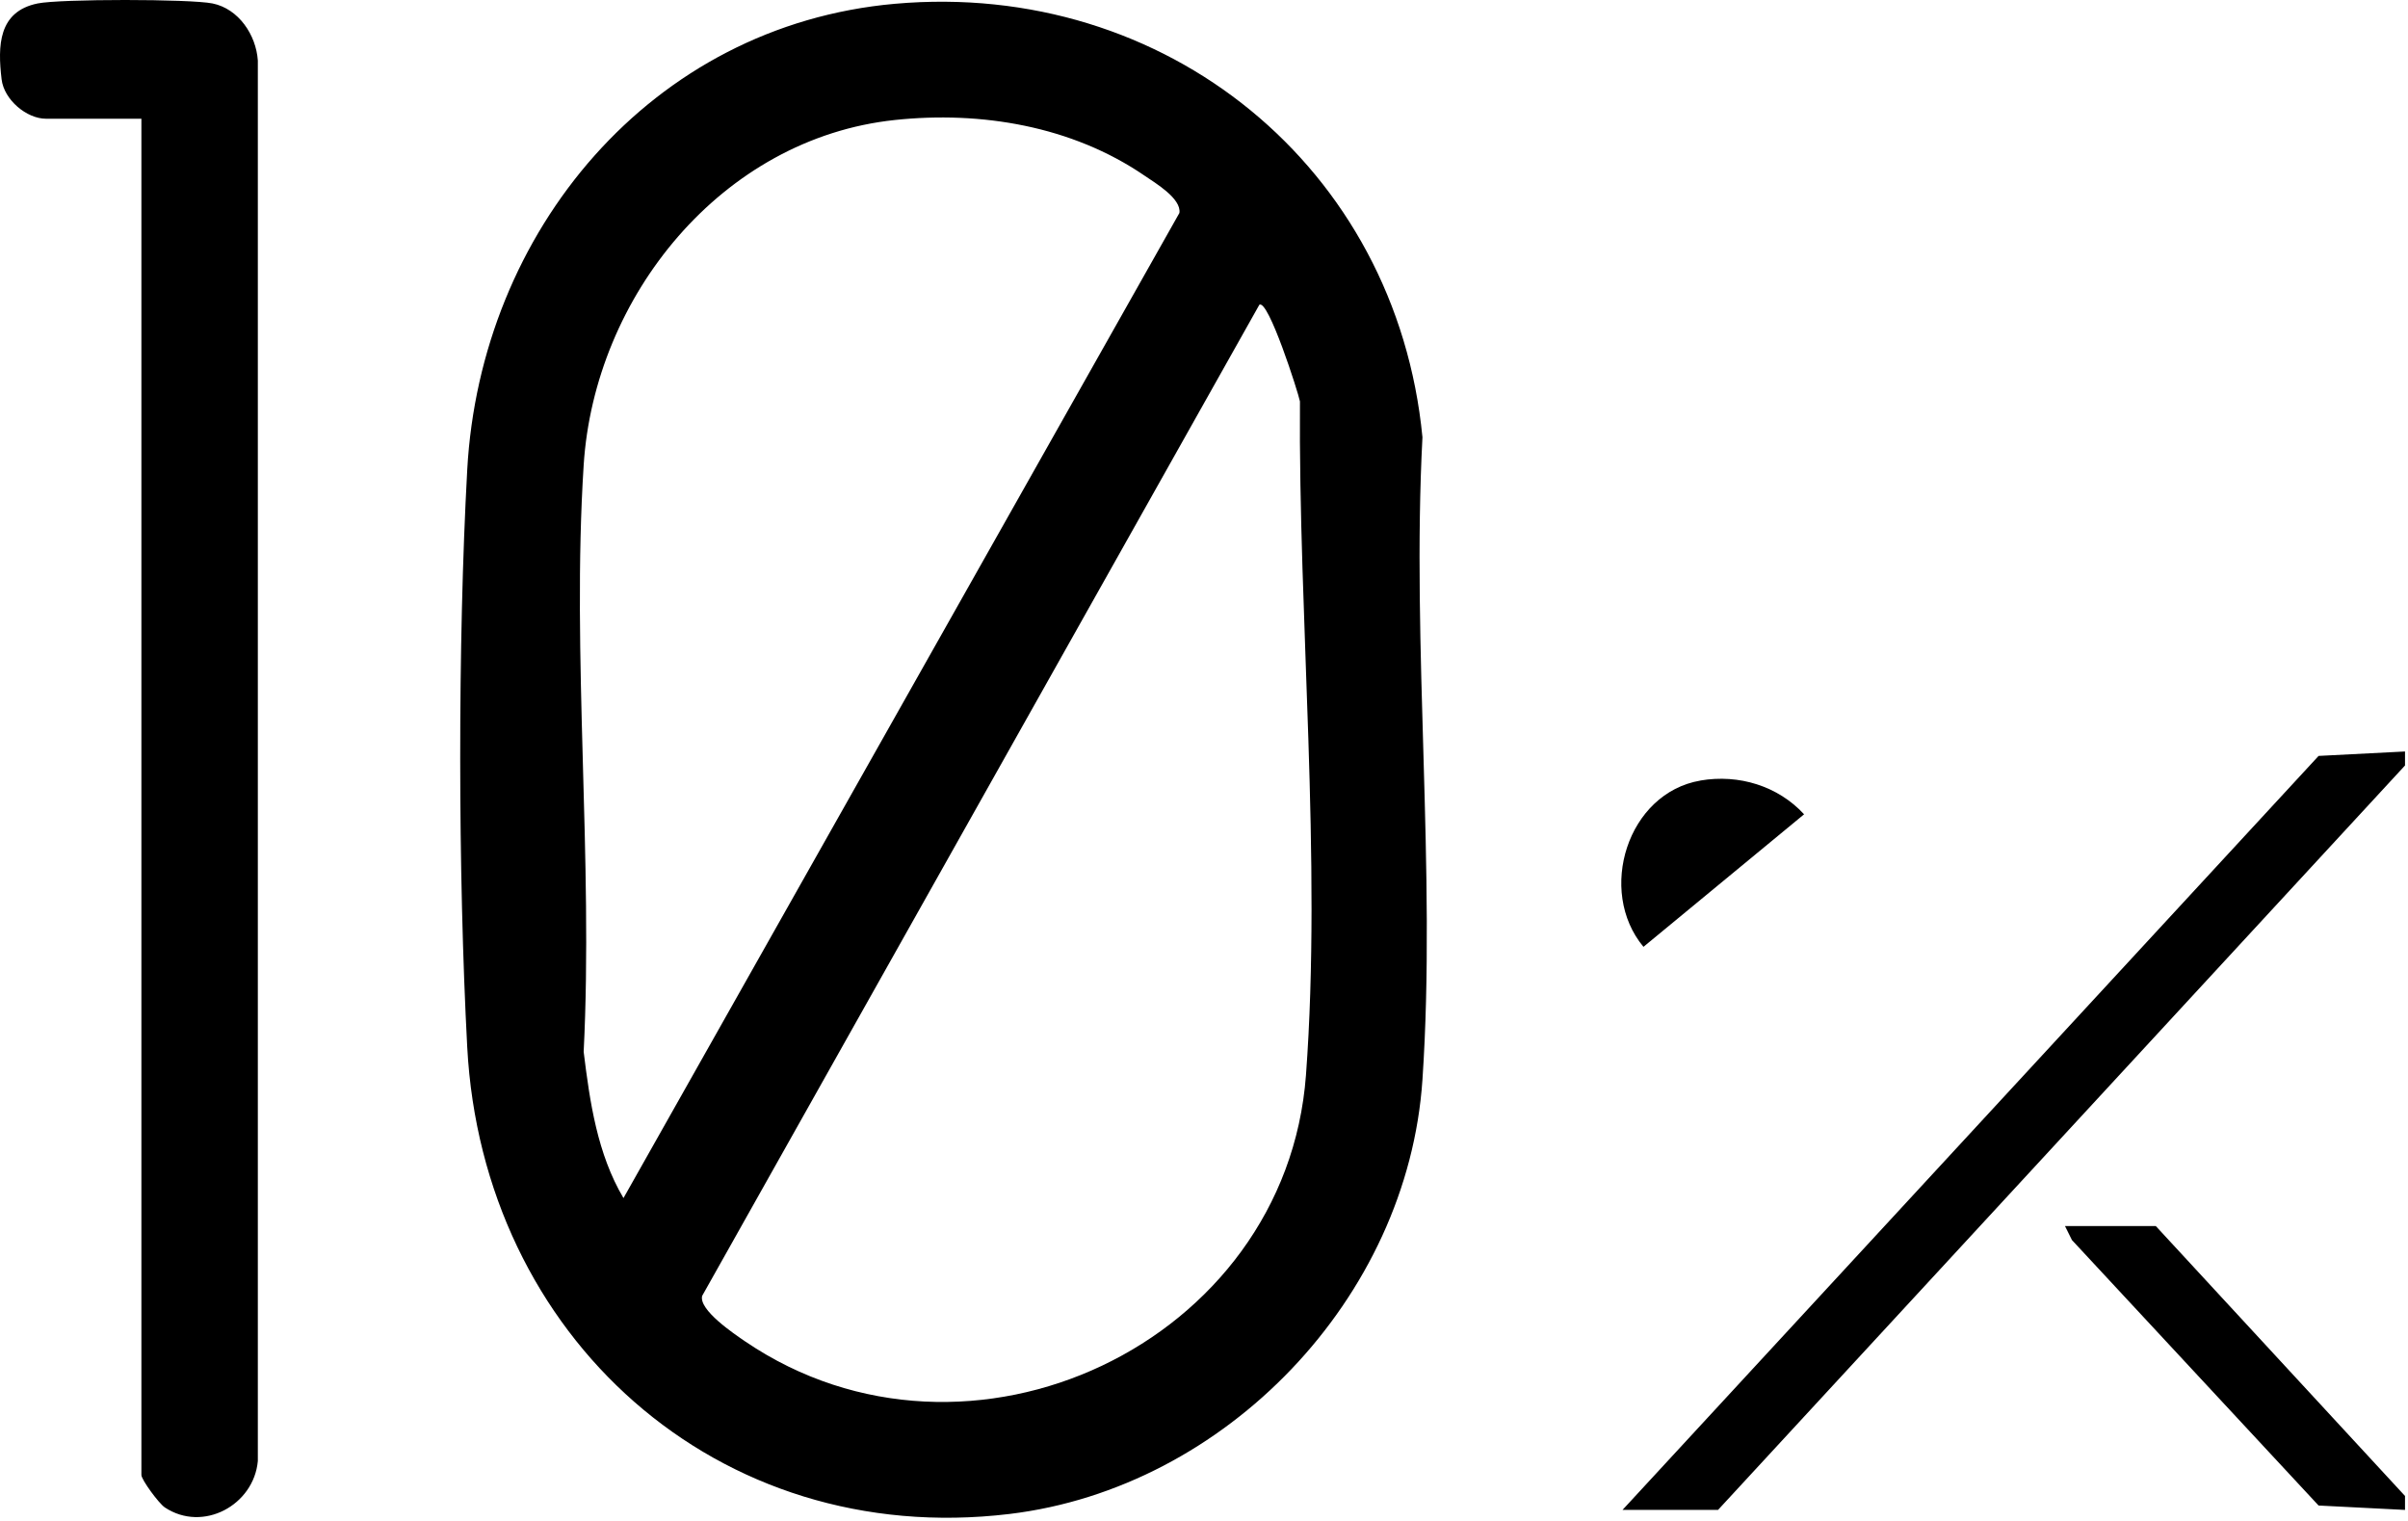
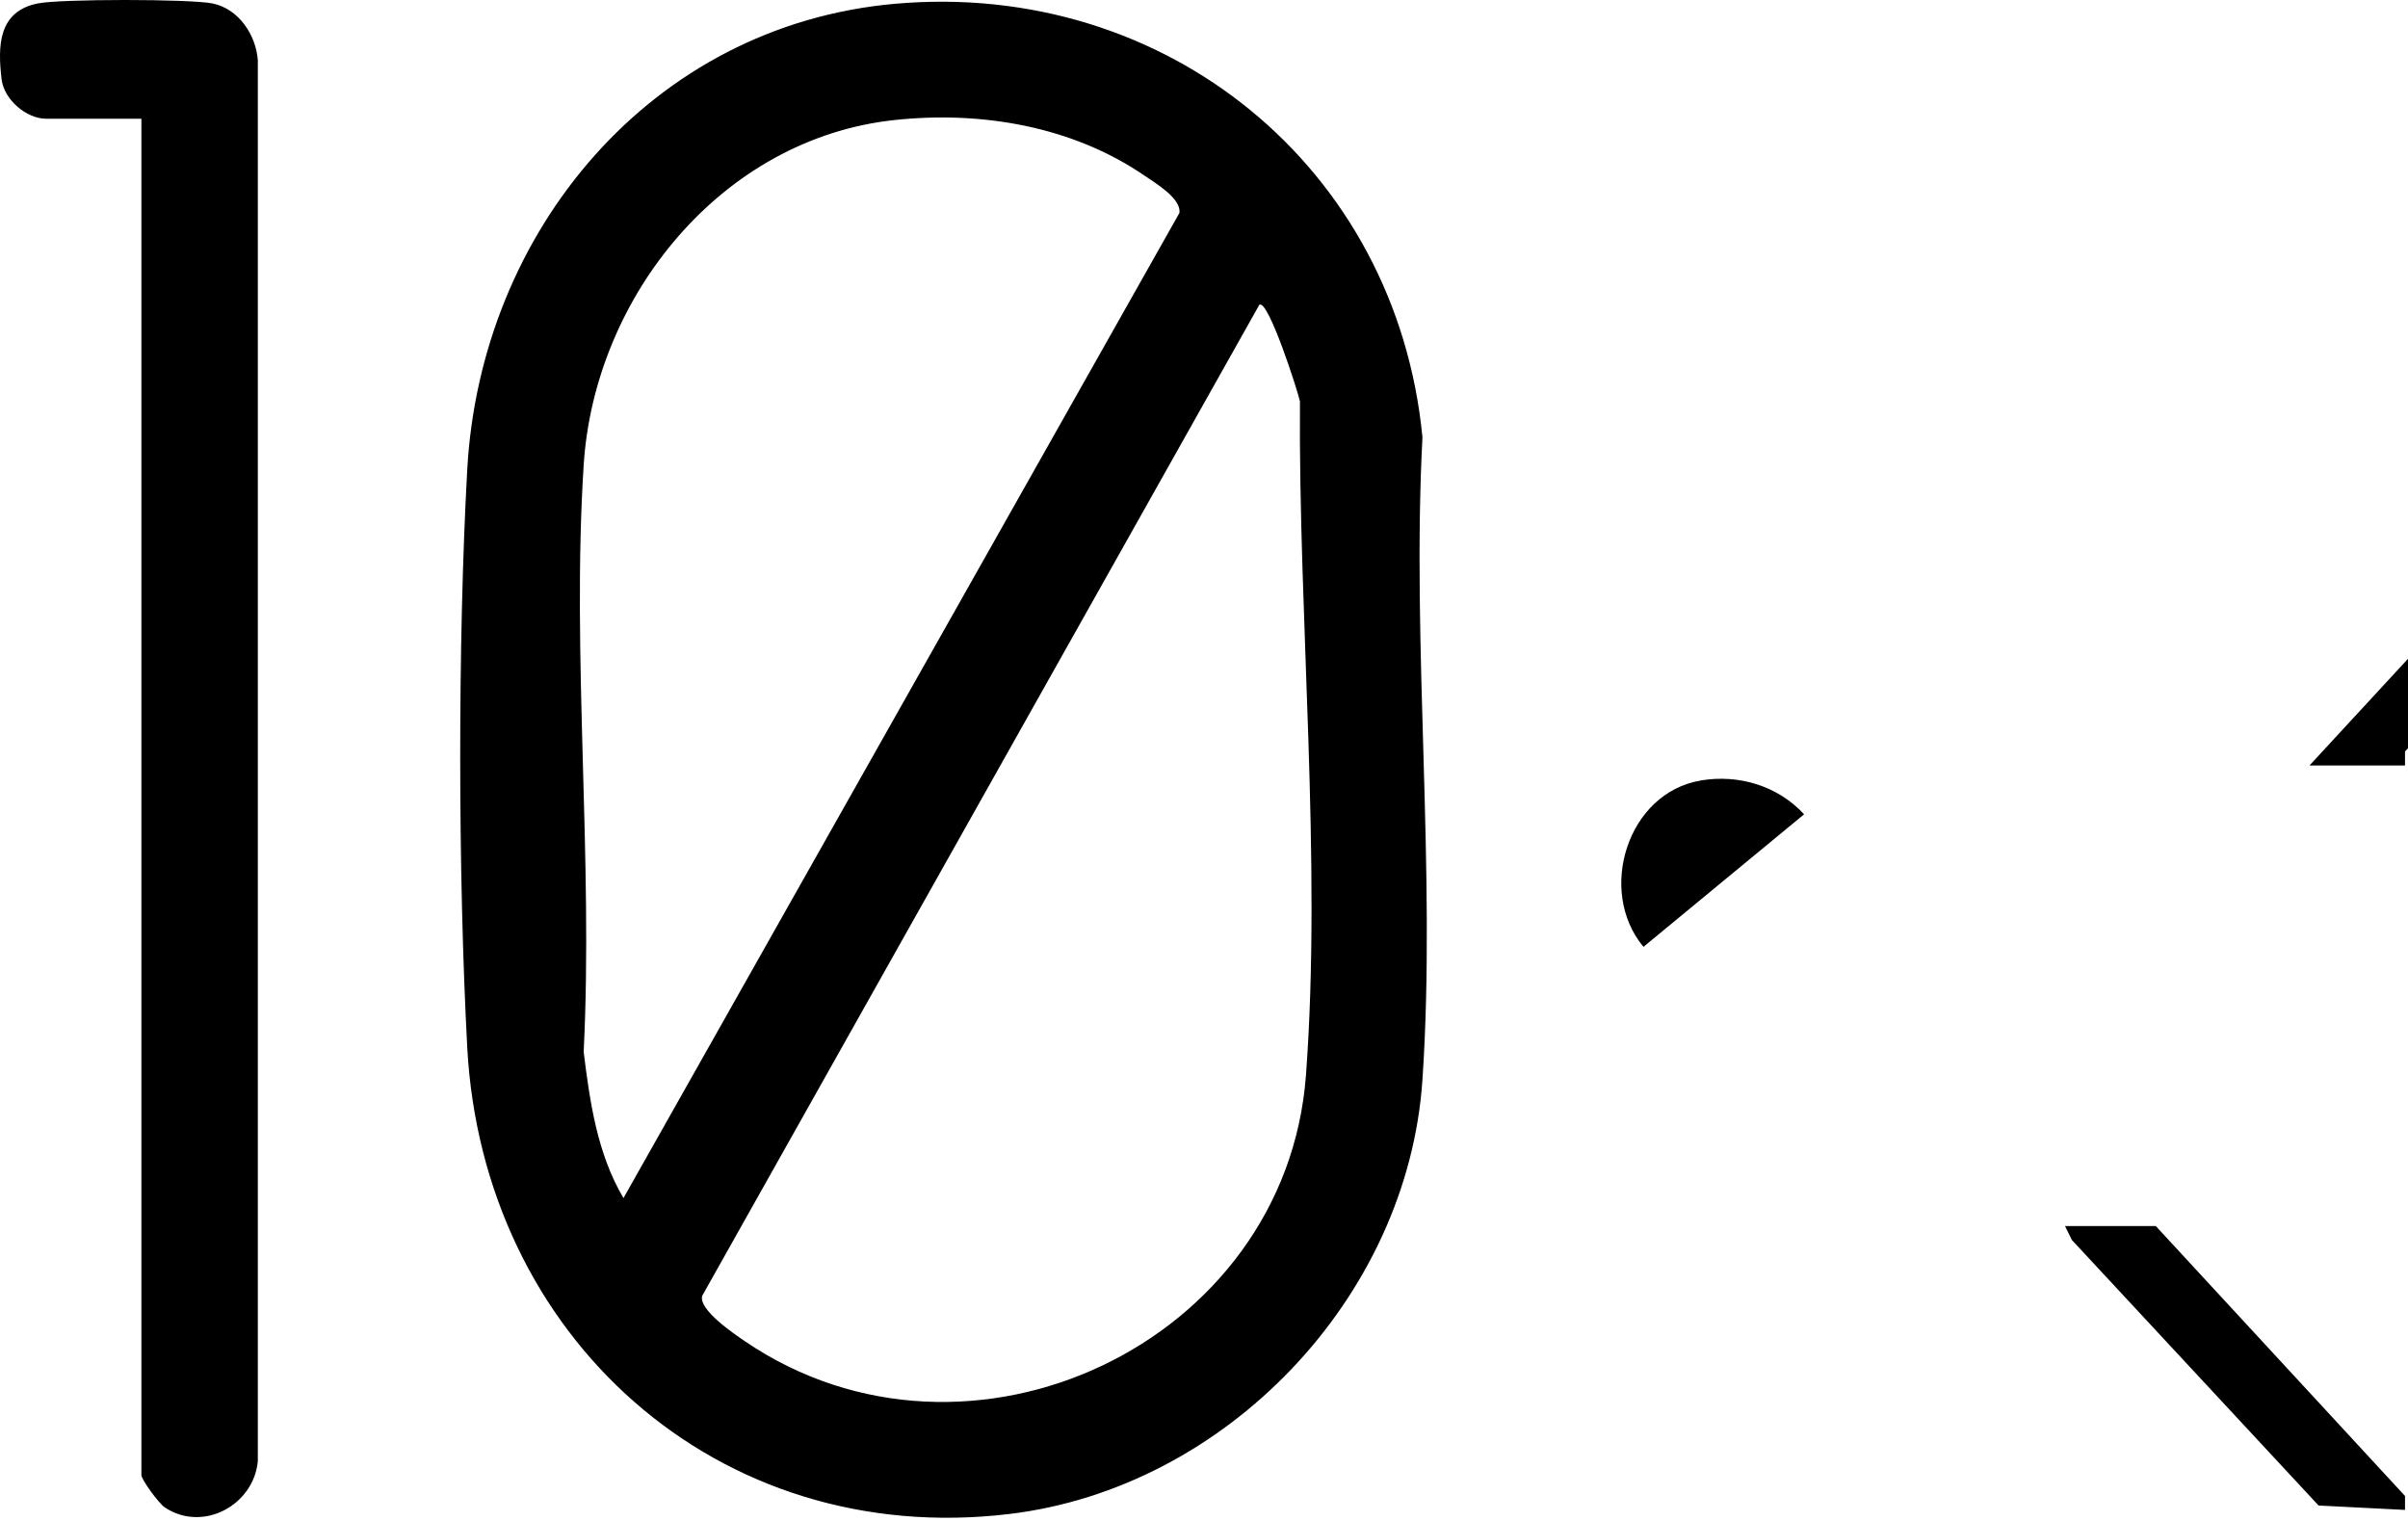
<svg xmlns="http://www.w3.org/2000/svg" width="516" height="326" fill="none">
-   <path d="M515.361 161.02v3l-147.21 159.51h-20.47l149.16-161.56 18.52-.95Zm-.001 159.519v2.99l-18.52-.94-52.85-56.88-1.49-3h19.46l53.4 57.83ZM191.791.81c58.05-5.14 107.44 35.05 113.02 92.88-2.36 45.019 3 92.989 0 137.659-3.14 46.75-42.1 87.481-88.5 93.051-62.7 7.52-112.9-38.191-116.19-100.031-1.97-37.07-2.04-86.66 0-123.71 2.81-50.97 39.33-95.21 91.67-99.85Zm-.03 24.9c-37.11 3.93-64.39 37.84-66.69 73.96-2.6 40.899 2.07 84.509 0 125.699 1.32 10.74 2.92 21.871 8.53 31.341l119.13-211.08c.45-3.07-5.08-6.37-7.54-8.04-15.48-10.57-34.92-13.84-53.43-11.88Zm78.09 39.61-119.39 212.349c-.76 3.02 6.82 8.121 9.27 9.791 47.82 32.43 115.86.409 120.12-57.101 3.42-46.14-1.63-97.9-1.29-144.35-.35-1.85-6.83-22.12-8.72-20.69h.01ZM30.3 25.439H9.84c-4.11 0-8.98-4.04-9.5-8.46-.85-7.17-.71-14.52 7.73-16.24 4.84-.99 32.63-.98 37.47 0 5.6 1.14 9.34 6.75 9.71 12.23v300.09c-.85 9.42-11.72 15.38-19.93 9.94-1.29-.86-5.02-5.94-5.02-6.95V25.439ZM364.391 167.24c8.23-1.4 16.6 1.17 22.2 7.24l-34.42 28.4c-9.98-11.96-3.46-32.97 12.22-35.63v-.01Z" fill="#000" />
+   <path d="M515.361 161.02v3h-20.47l149.16-161.56 18.52-.95Zm-.001 159.519v2.99l-18.52-.94-52.85-56.88-1.49-3h19.46l53.4 57.83ZM191.791.81c58.05-5.14 107.44 35.05 113.02 92.88-2.36 45.019 3 92.989 0 137.659-3.14 46.75-42.1 87.481-88.5 93.051-62.7 7.52-112.9-38.191-116.19-100.031-1.97-37.07-2.04-86.66 0-123.71 2.81-50.97 39.33-95.21 91.67-99.85Zm-.03 24.9c-37.11 3.93-64.39 37.84-66.69 73.96-2.6 40.899 2.07 84.509 0 125.699 1.32 10.74 2.92 21.871 8.53 31.341l119.13-211.08c.45-3.07-5.08-6.37-7.54-8.04-15.48-10.57-34.92-13.84-53.43-11.88Zm78.09 39.61-119.39 212.349c-.76 3.02 6.82 8.121 9.27 9.791 47.82 32.43 115.86.409 120.12-57.101 3.42-46.14-1.63-97.9-1.29-144.35-.35-1.85-6.83-22.12-8.72-20.69h.01ZM30.3 25.439H9.84c-4.11 0-8.98-4.04-9.5-8.46-.85-7.17-.71-14.52 7.73-16.24 4.84-.99 32.63-.98 37.47 0 5.6 1.14 9.34 6.75 9.71 12.23v300.09c-.85 9.42-11.72 15.38-19.93 9.94-1.29-.86-5.02-5.94-5.02-6.95V25.439ZM364.391 167.24c8.23-1.4 16.6 1.17 22.2 7.24l-34.42 28.4c-9.98-11.96-3.46-32.97 12.22-35.63v-.01Z" fill="#000" />
</svg>